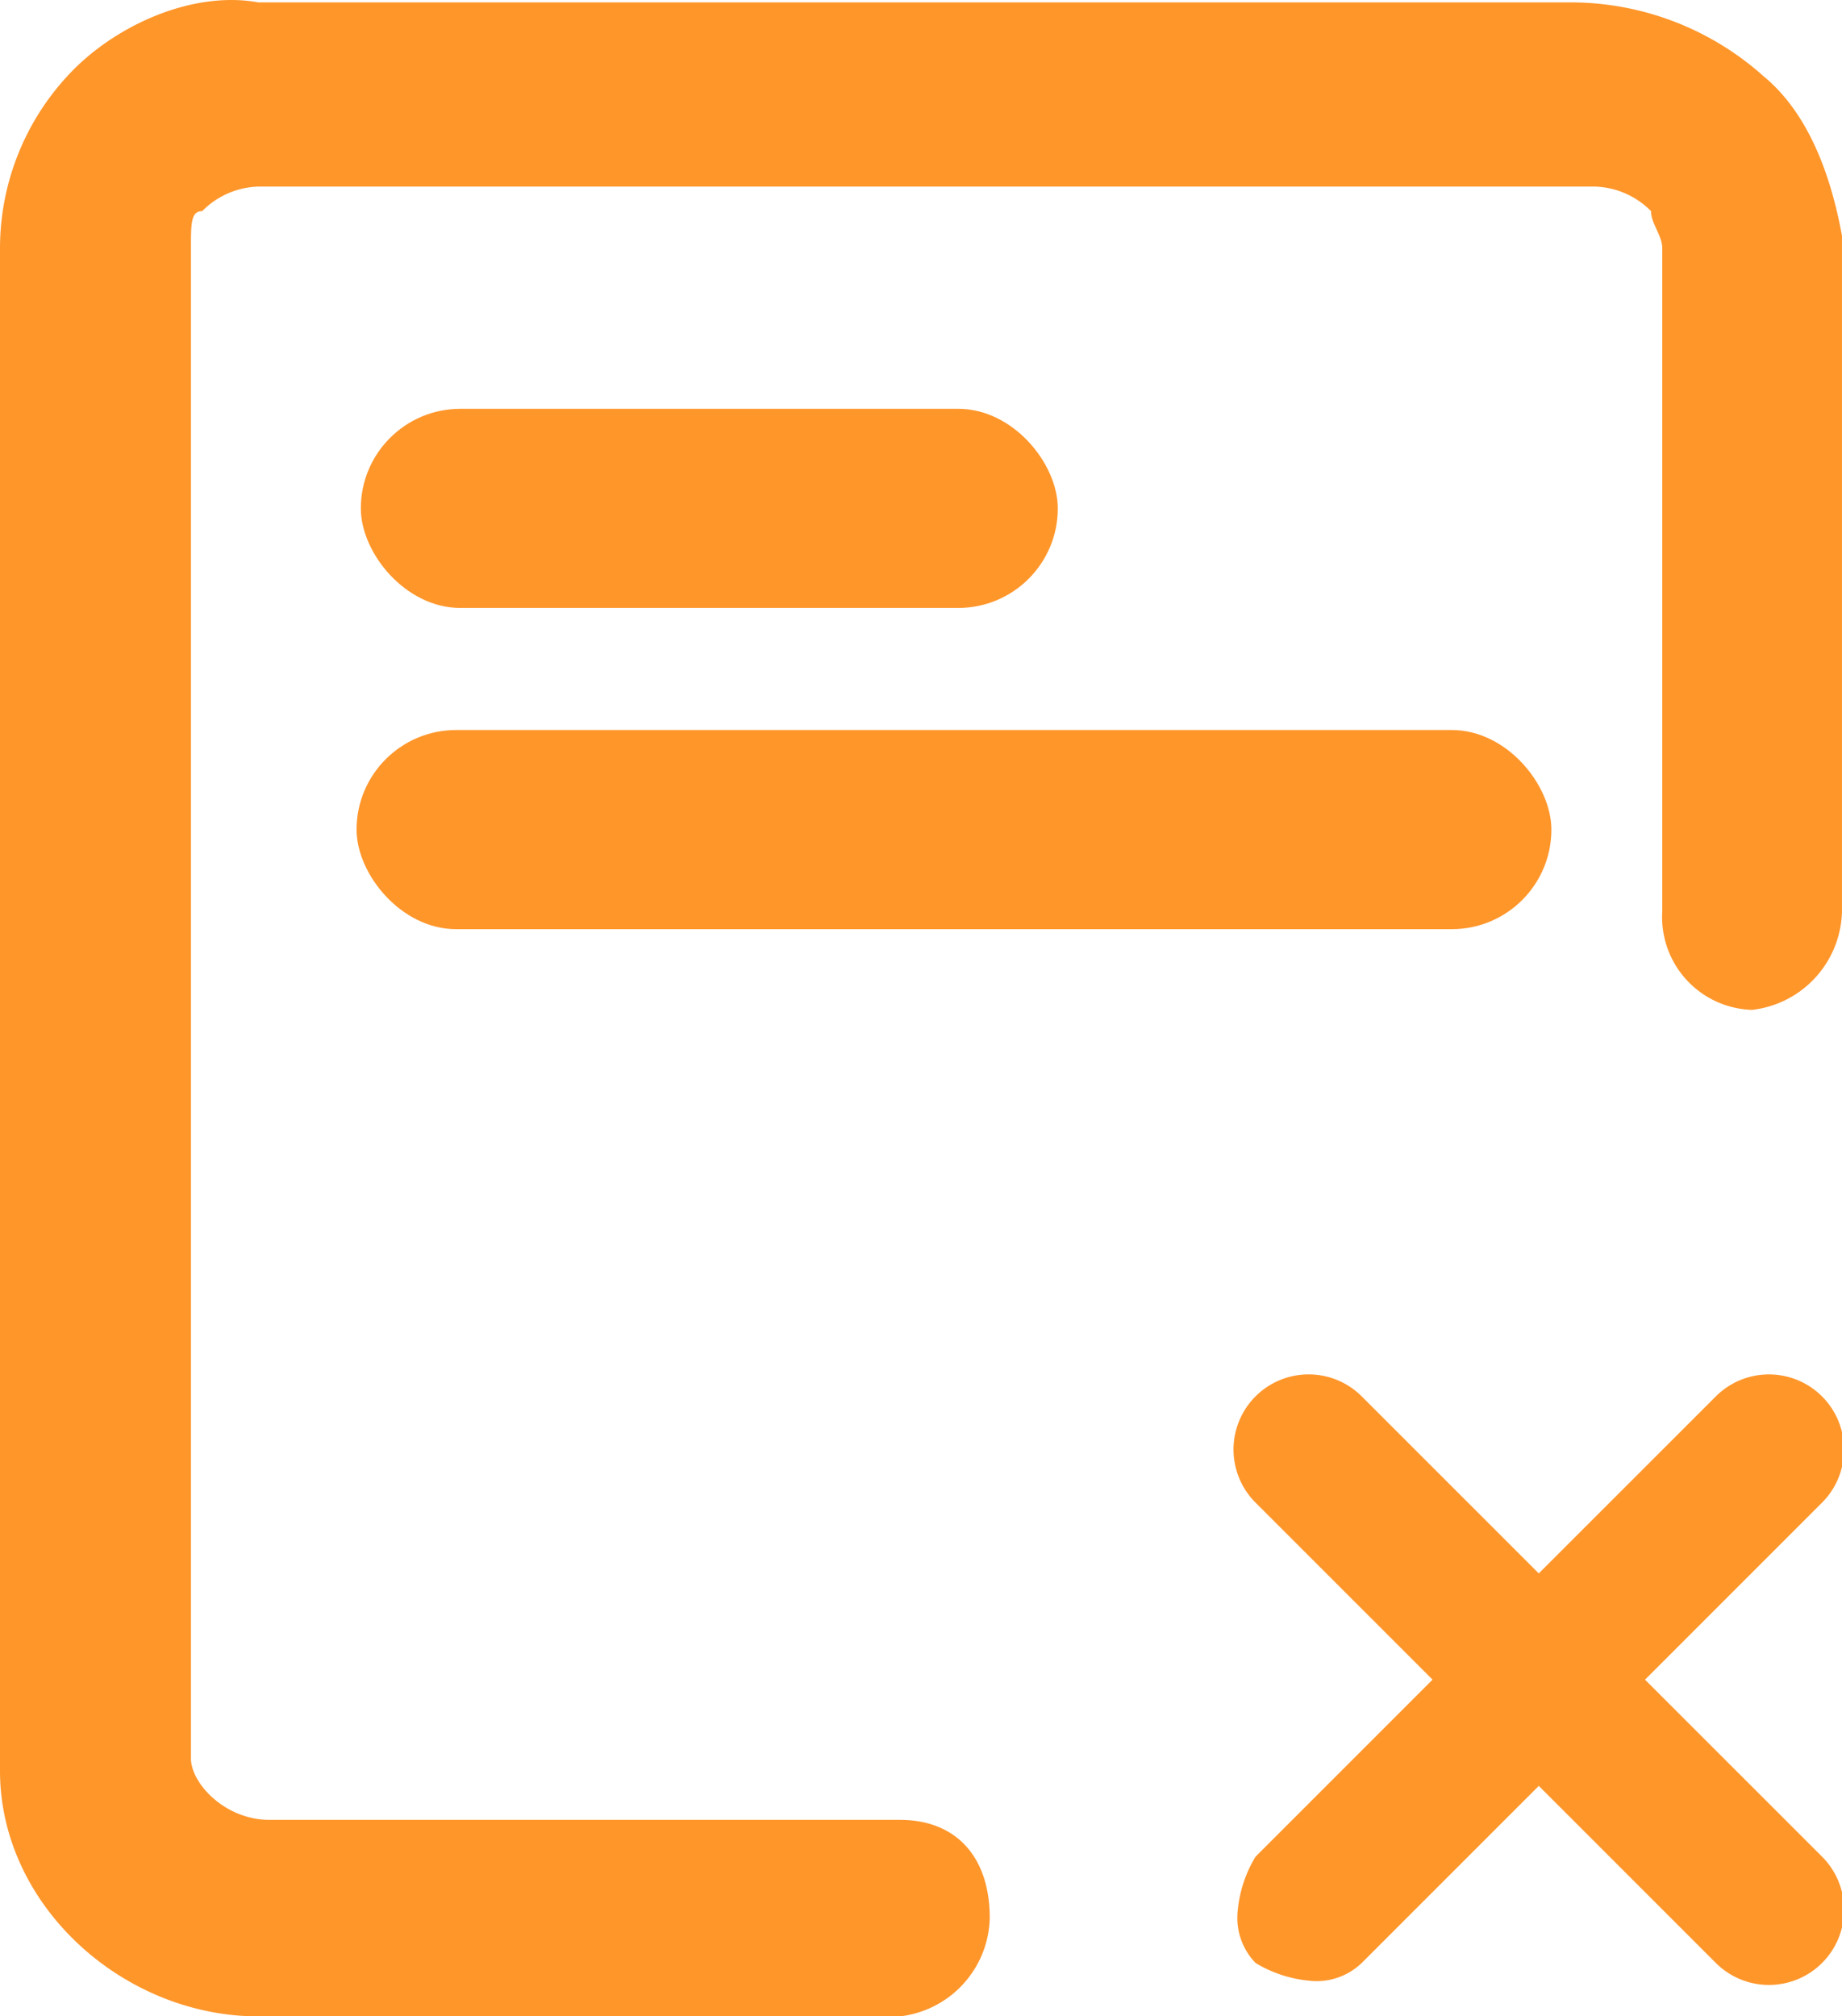
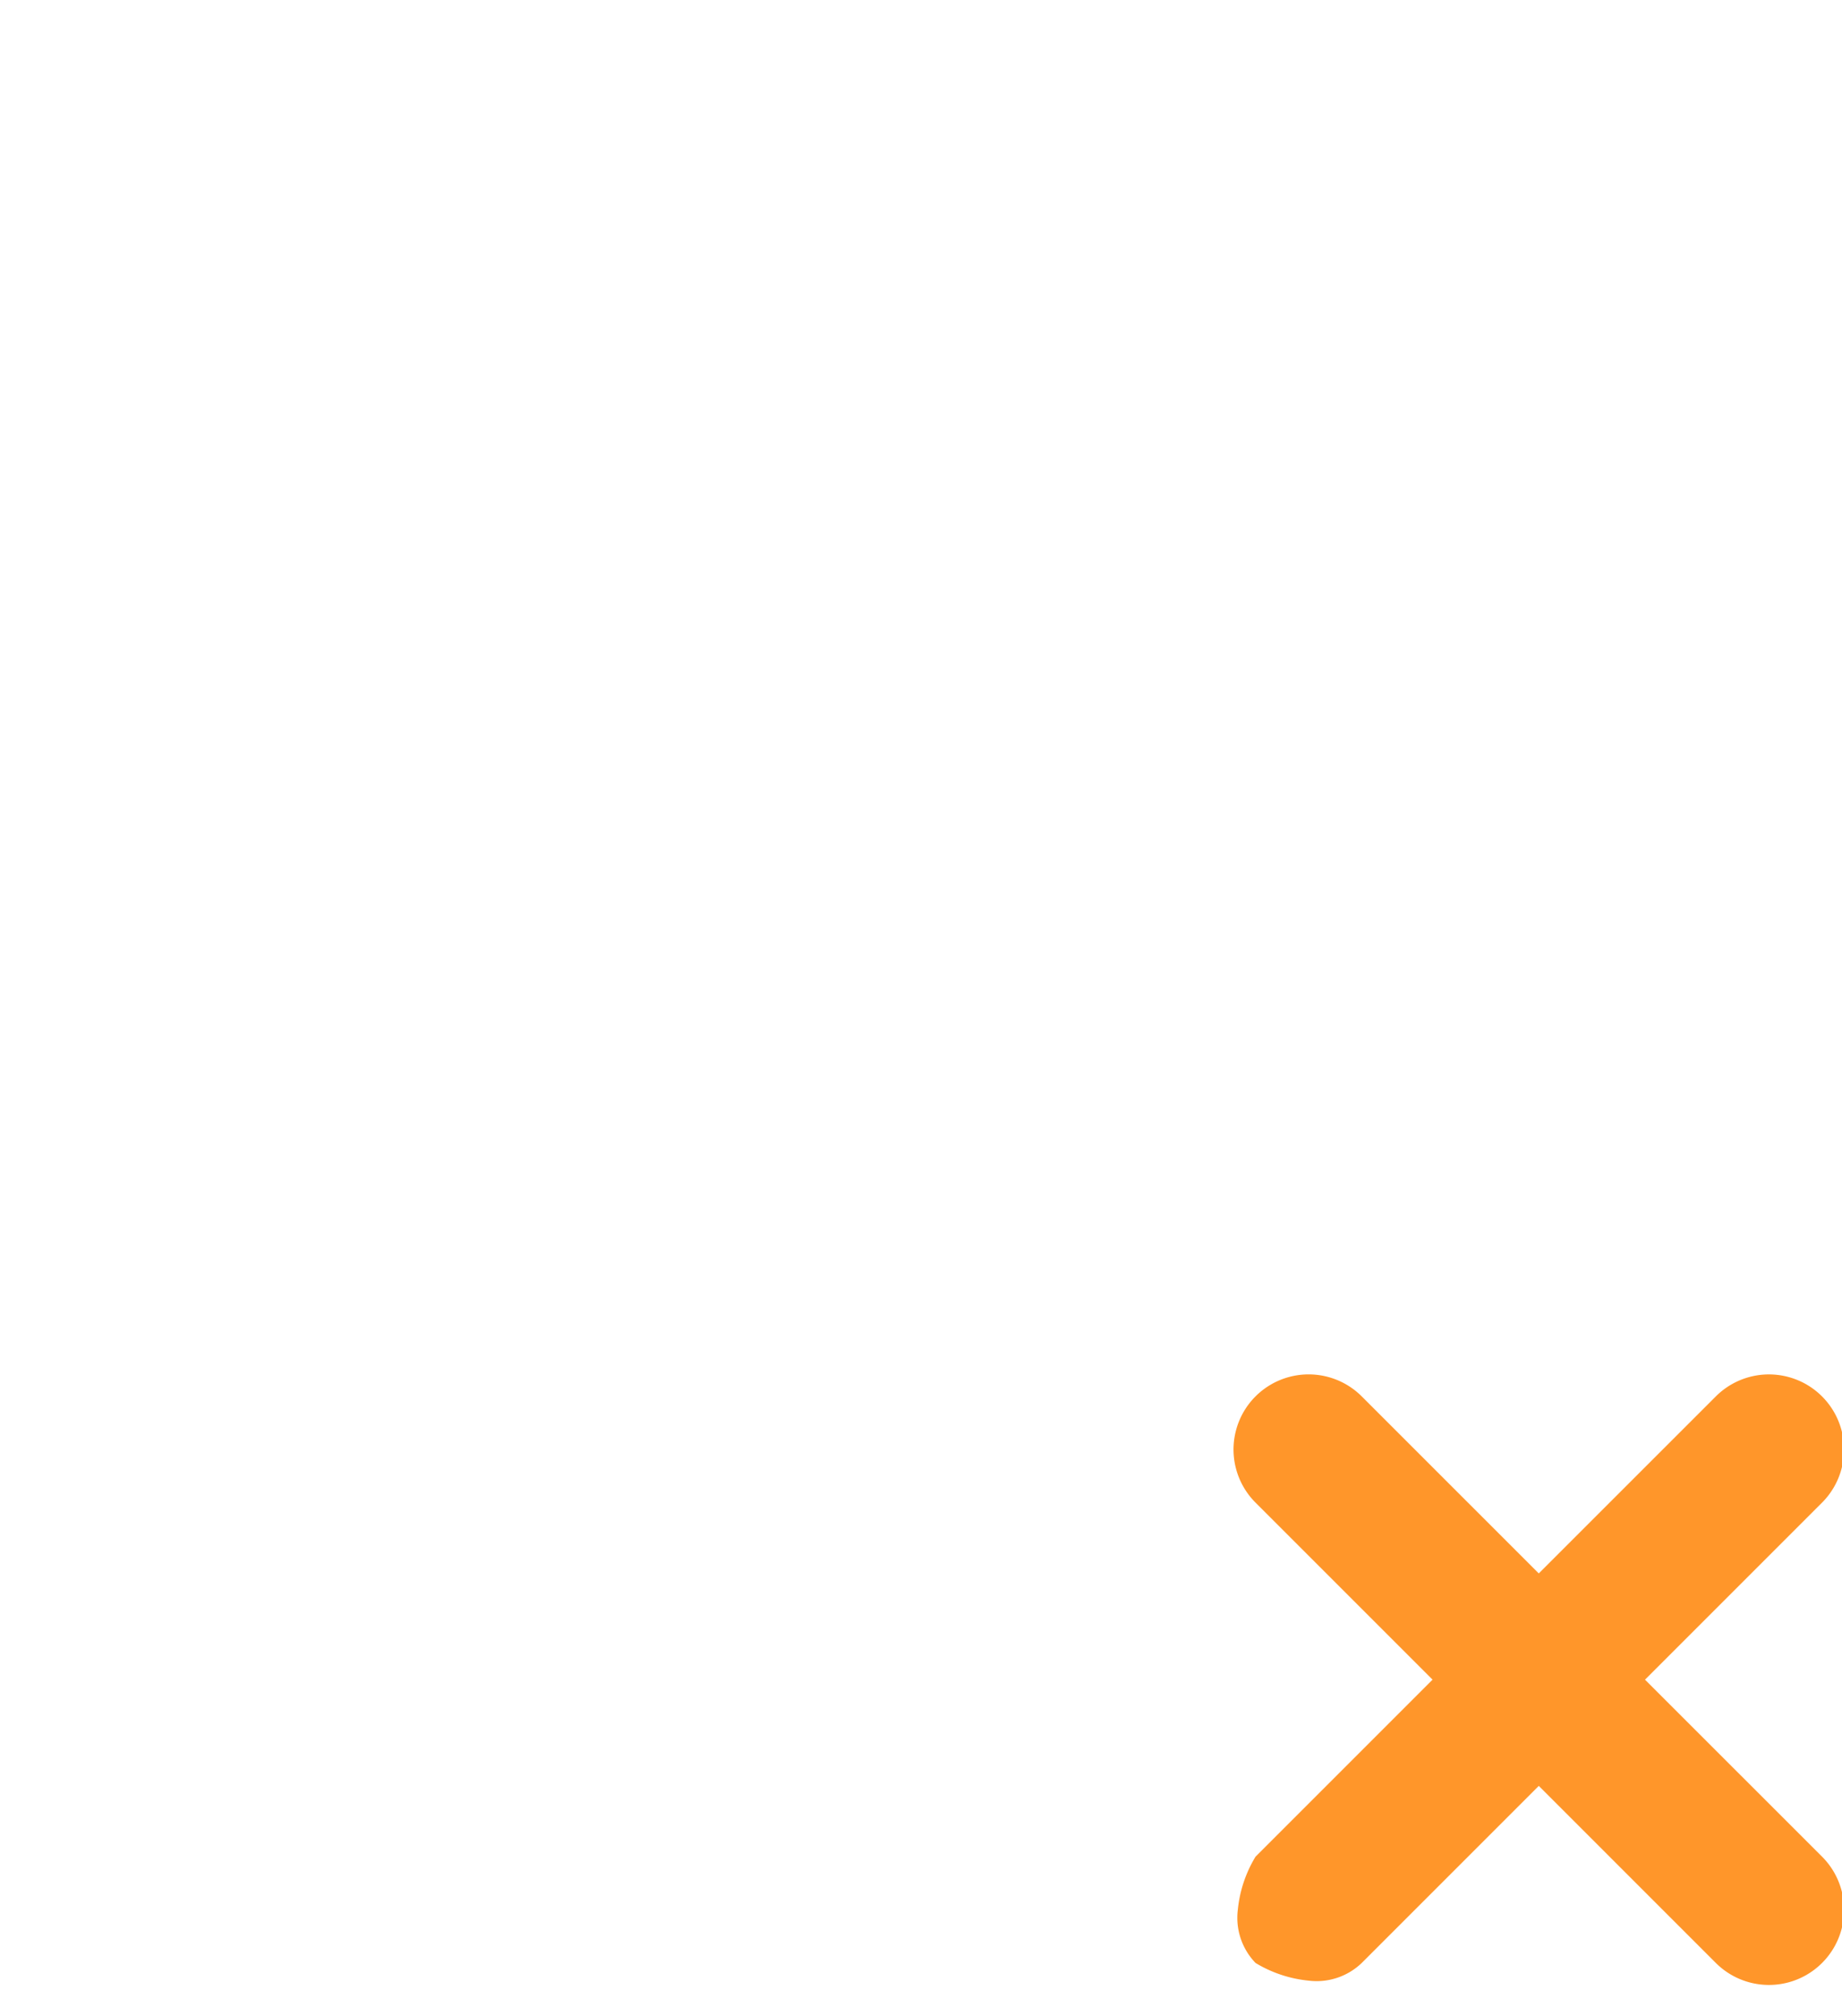
<svg xmlns="http://www.w3.org/2000/svg" width="74" height="81" viewBox="0 0 74 81">
  <defs>
    <style>
      .cls-1 {
        fill: #ff962a;
      }
    </style>
  </defs>
  <g id="组_6491" data-name="组 6491" transform="translate(-1216.276 -942.455)">
    <g id="组_6490" data-name="组 6490" transform="translate(1216.276 942.455)">
-       <path id="路径_3854" data-name="路径 3854" class="cls-1" d="M119.511,59.566V86.719a4.076,4.076,0,0,1-3.61,3.947,3.728,3.728,0,0,1-3.61-3.947V60.06c0-.493-.451-.987-.451-1.48a3.3,3.3,0,0,0-2.256-.987H55.89a3.3,3.3,0,0,0-2.256.987c-.451,0-.451.493-.451,1.48v60.678c0,.987,1.354,2.467,3.159,2.467H81.664c2.256,0,3.61,1.48,3.61,3.947a4.076,4.076,0,0,1-3.61,3.947H55.89c-5.415,0-10.378-4.44-10.378-9.866V60.06a10.2,10.2,0,0,1,2.707-6.906c1.8-1.973,4.963-3.453,7.671-2.96h52.792a11.616,11.616,0,0,1,7.671,2.96c1.8,1.48,2.707,3.947,3.158,6.413Z" transform="translate(-45.512 -50.098)" />
      <path id="路径_3855" data-name="路径 3855" class="cls-1" d="M568.269,564A3.017,3.017,0,0,1,564,568.268l-7.112-7.112-7.112,7.112a2.613,2.613,0,0,1-2.134.711,5.054,5.054,0,0,1-2.134-.711,2.613,2.613,0,0,1-.711-2.134,5.055,5.055,0,0,1,.711-2.134l7.112-7.112-7.112-7.112a3.017,3.017,0,0,1,4.267-4.267l7.112,7.112L564,545.51a3.017,3.017,0,0,1,4.267,4.267l-7.112,7.112Z" transform="translate(-495.069 -489.414)" />
    </g>
-     <rect id="矩形_6178" data-name="矩形 6178" class="cls-1" width="28" height="8" rx="4" transform="translate(1230.772 958.877)" />
-     <rect id="矩形_6179" data-name="矩形 6179" class="cls-1" width="48" height="8" rx="4" transform="translate(1230.601 971.781)" />
  </g>
</svg>